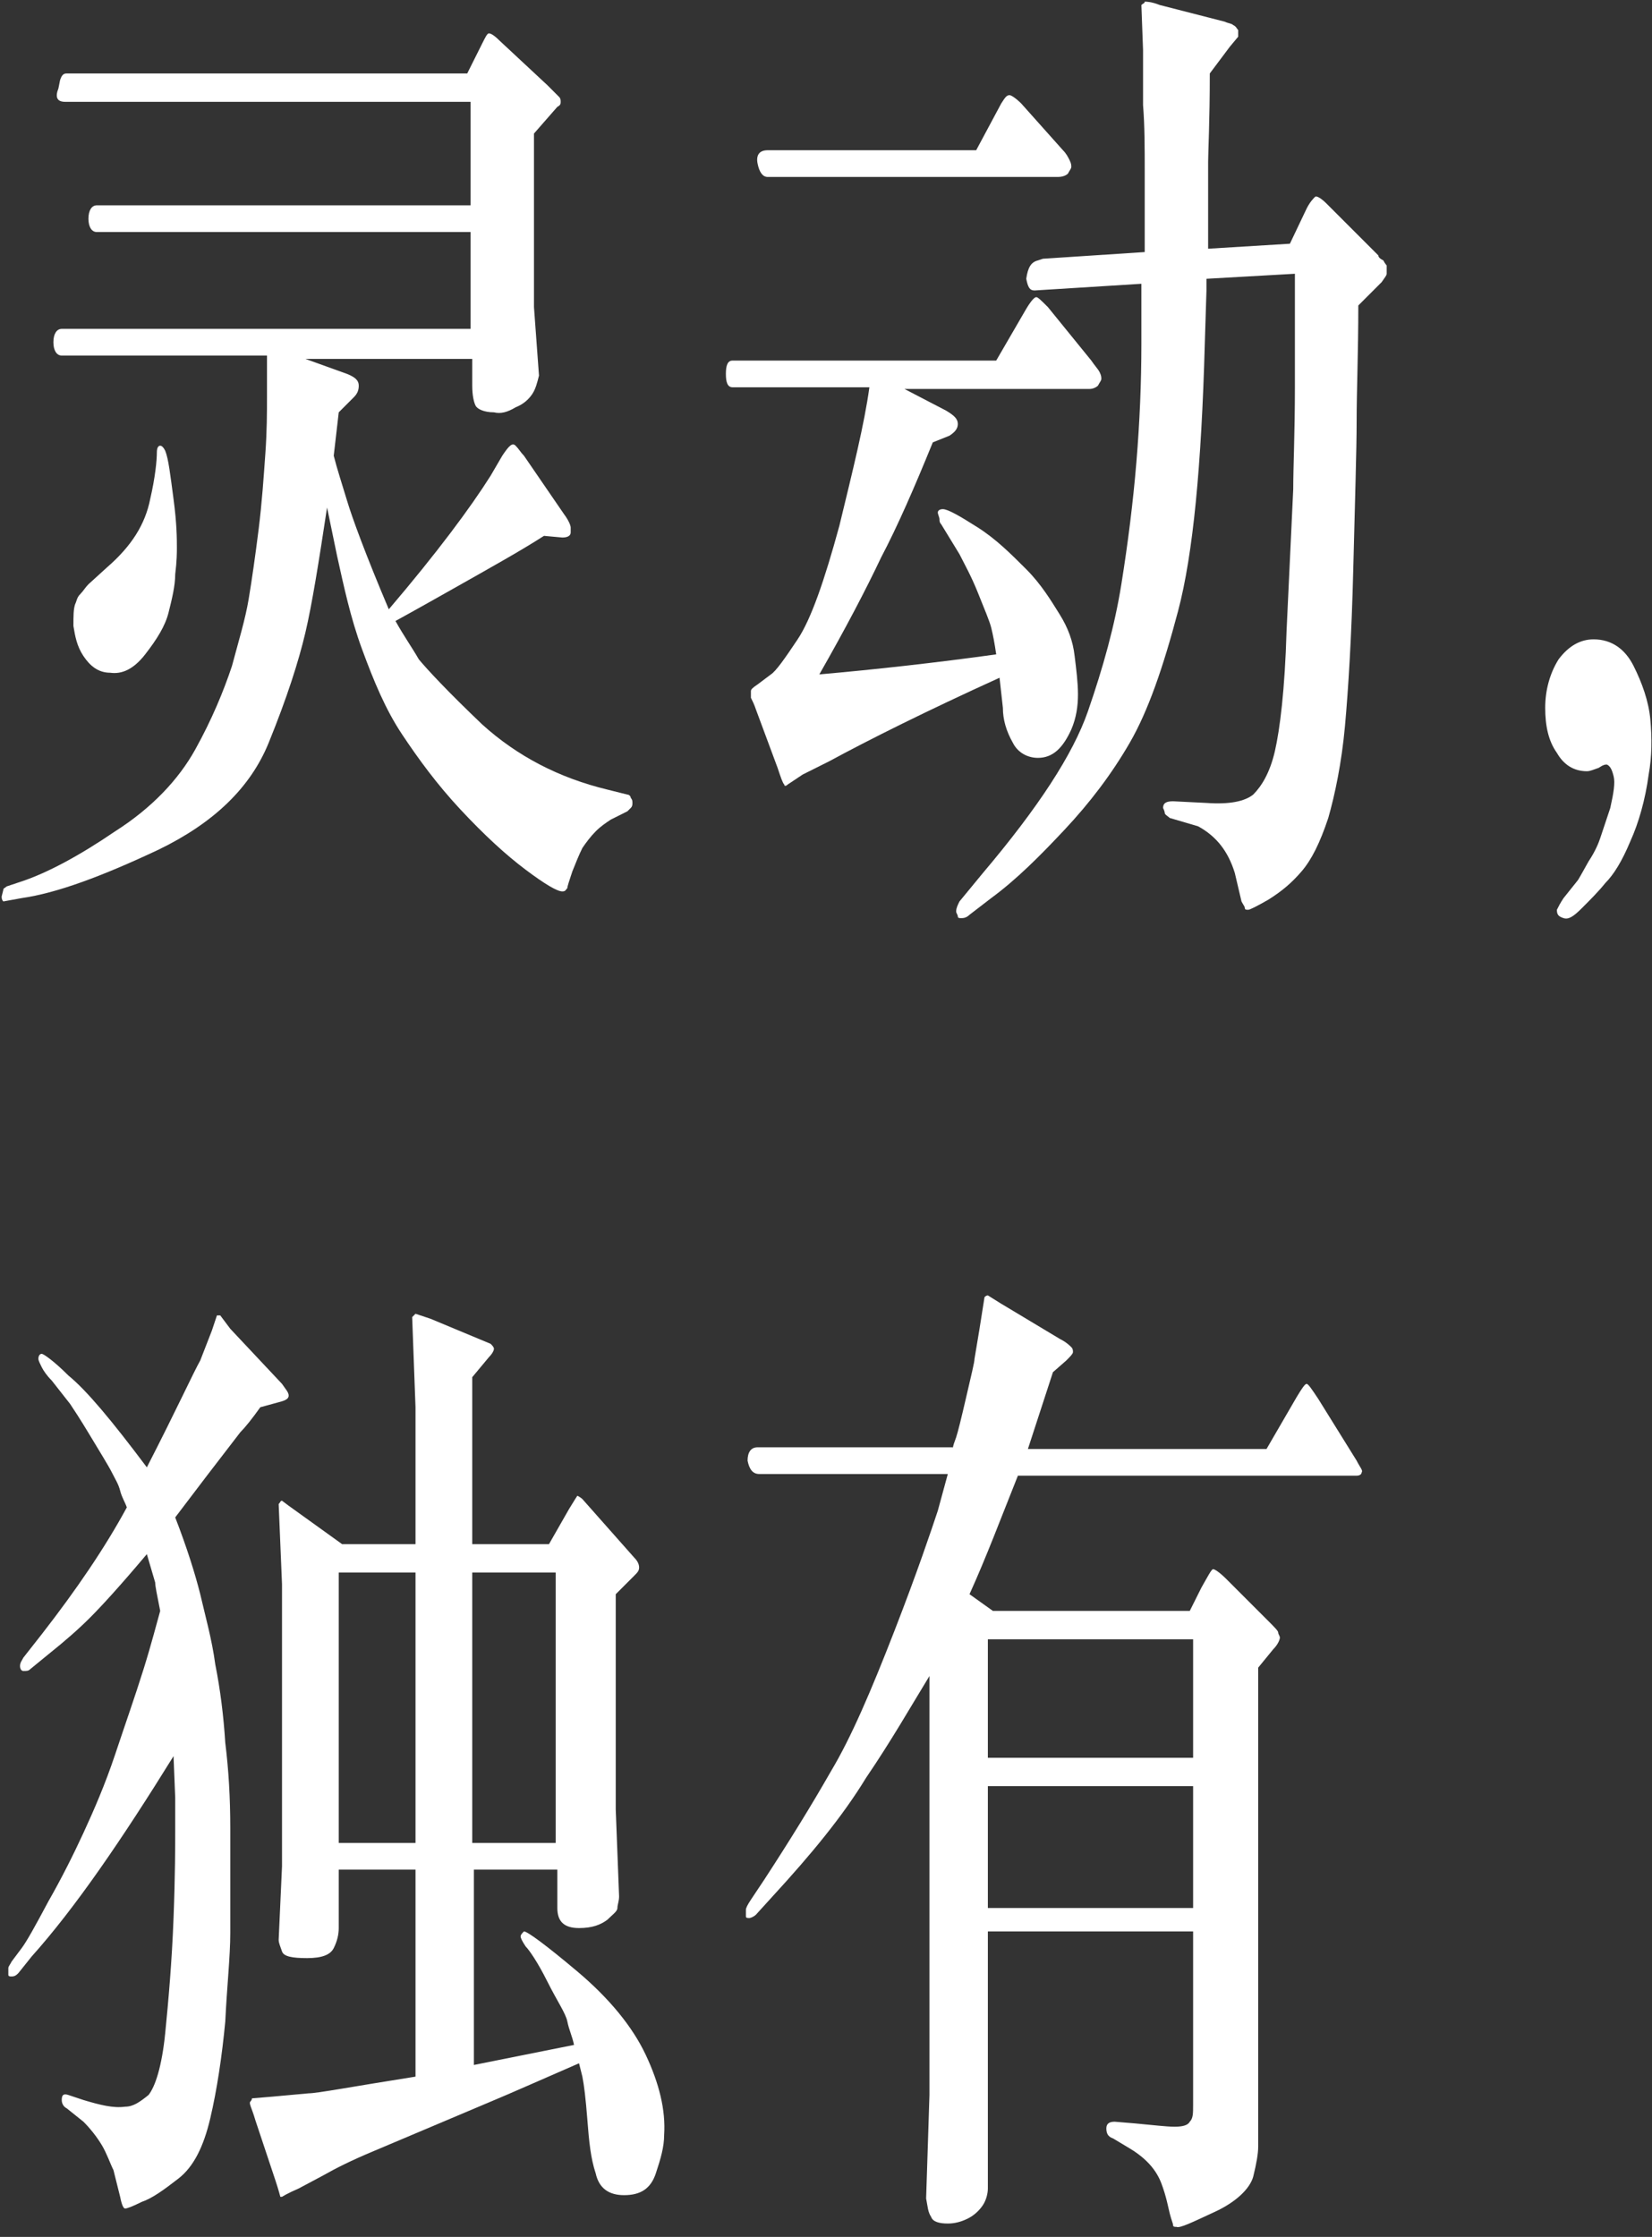
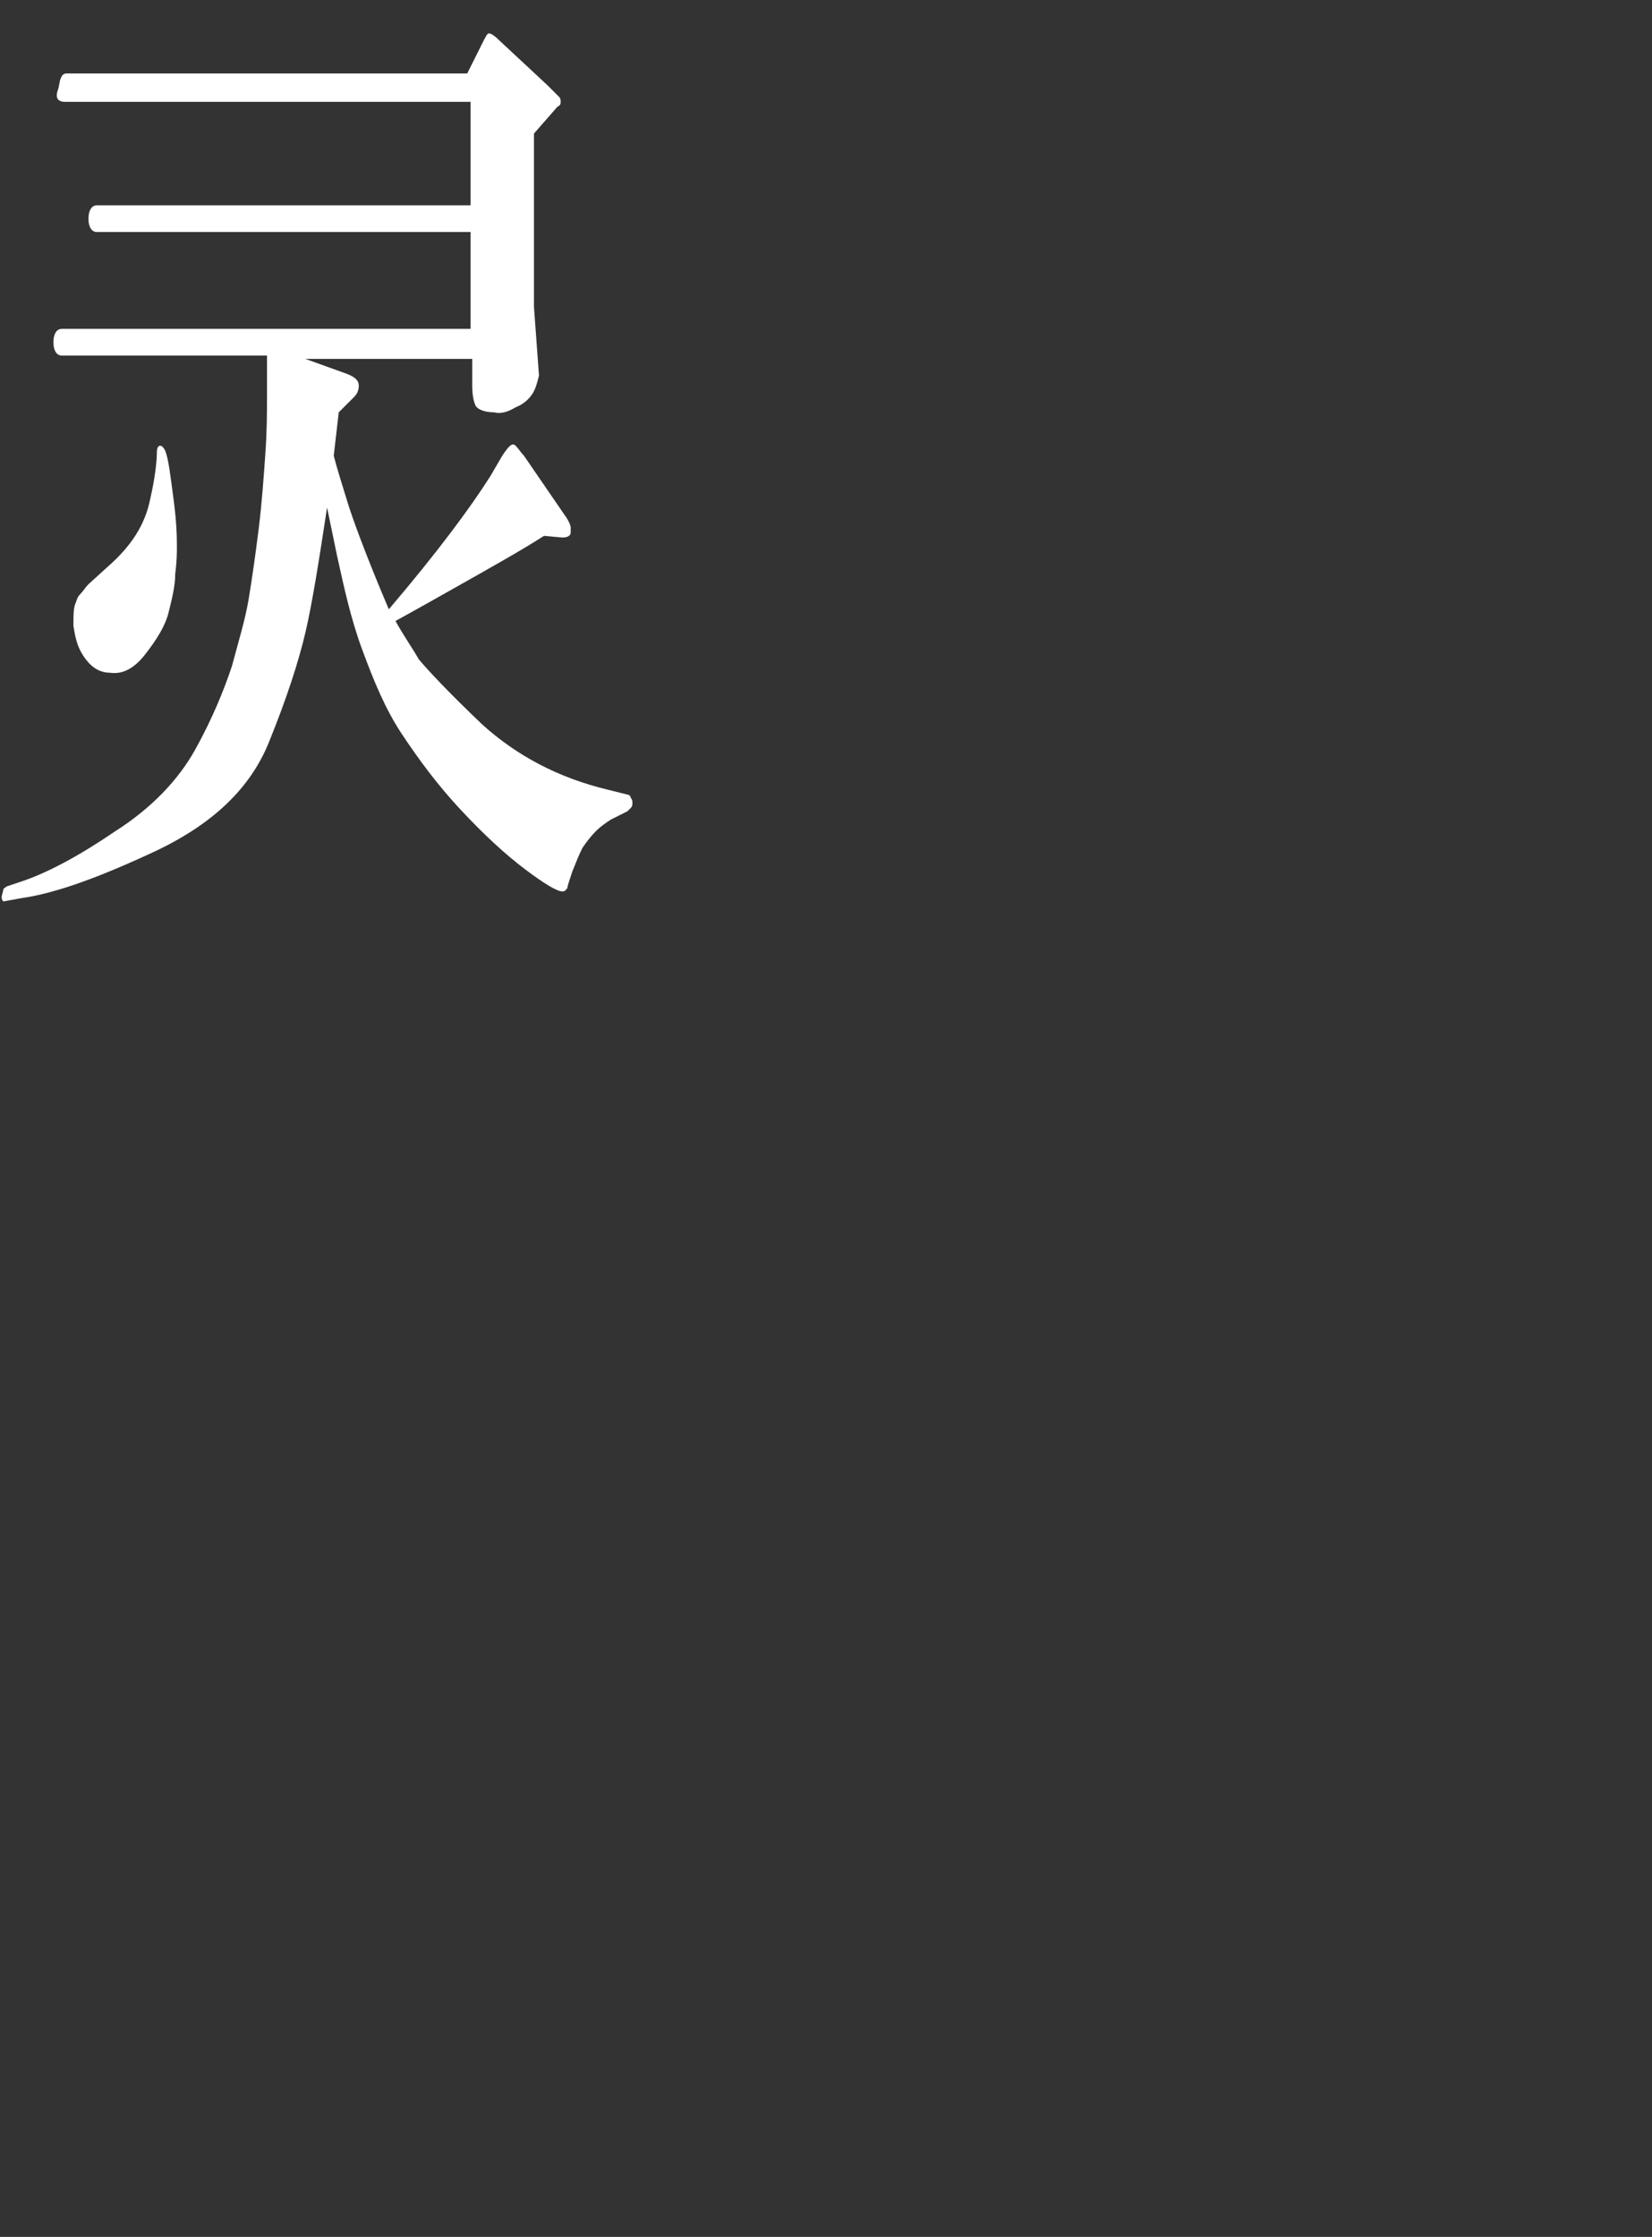
<svg xmlns="http://www.w3.org/2000/svg" width="99px" height="134px" viewBox="0 0 99 134" version="1.1">
  <rect x="0" y="0" width="99" height="134" fill="#333333" stroke="none" />
  <title>灵动独有-pc</title>
  <g id="页面-1" stroke="none" stroke-width="1" fill="none" fill-rule="evenodd">
    <g id="灵动独有-pc" transform="translate(0.1, 0.1)" fill="#FFFFFF" fill-rule="nonzero">
      <g id="编组" transform="translate(0, 0)">
        <path d="M28.1,19.8 L28.1,13.8 L5.7,13.8 C5.4,13.8 5.2,13.5 5.2,13 C5.2,12.5 5.4,12.2 5.7,12.2 L28.1,12.2 L28.1,6 L3.8,6 C3.3,6 3.2,5.7 3.4,5.2 L3.5,4.7 C3.6,4.4 3.7,4.3 3.9,4.3 L27.9,4.3 L28.8,2.5 C29,2.1 29.1,1.9 29.2,1.9 C29.3,1.9 29.5,2 29.8,2.3 L32.7,5 C33.1,5.4 33.3,5.6 33.4,5.7 C33.5,5.8 33.5,5.9 33.5,6 C33.5,6.1 33.5,6.2 33.3,6.3 L31.9,7.9 L31.9,18.3 L32.2,22.4 C32.1,22.8 32,23.2 31.8,23.5 C31.6,23.8 31.3,24.1 30.8,24.3 C30.3,24.6 29.9,24.7 29.5,24.6 C28.9,24.6 28.5,24.4 28.4,24.2 C28.3,24 28.2,23.6 28.2,23 L28.2,21.4 L18.2,21.4 L20.7,22.3 C21.2,22.5 21.4,22.7 21.4,23 C21.4,23.3 21.3,23.5 21.1,23.7 L20.2,24.6 L19.9,27.2 C20.1,28 20.4,28.9 20.7,29.9 C21,30.9 21.8,33.1 23.2,36.4 C26.1,33 28.1,30.3 29.3,28.4 L30,27.2 C30.4,26.6 30.6,26.4 30.8,26.6 C31,26.8 31.1,27 31.3,27.2 L33.7,30.7 C34,31.1 34.1,31.4 34.1,31.5 C34.1,31.6 34.1,31.7 34.1,31.8 C34.1,32 33.9,32.1 33.6,32.1 L32.5,32 C31.1,32.9 29.3,33.9 27,35.2 C24.7,36.5 23.6,37.1 23.6,37.1 C24.1,38 24.6,38.7 25,39.4 C25.5,40 26.7,41.3 28.8,43.3 C30.9,45.2 33.4,46.5 36.3,47.2 L37.5,47.5 C37.6,47.5 37.7,47.6 37.7,47.7 C37.8,47.8 37.8,47.9 37.8,48 C37.8,48.1 37.8,48.2 37.7,48.3 C37.6,48.4 37.5,48.5 37.5,48.5 L36.5,49 C36.2,49.2 35.9,49.4 35.6,49.7 C35.3,50 35,50.4 34.8,50.7 C34.6,51.1 34.4,51.6 34.2,52.1 C34,52.7 33.9,53 33.9,53.1 C33.8,53.2 33.8,53.3 33.6,53.3 C33.3,53.3 32.6,52.9 31.4,52 C30.2,51.1 28.9,49.9 27.5,48.4 C26.1,46.9 25,45.4 24,43.9 C23,42.4 22.3,40.7 21.6,38.8 C20.9,36.9 20.5,35 20.1,33.2 L19.5,30.3 C19,33.6 18.6,36.1 18.2,37.8 C17.8,39.5 17.1,41.7 16,44.4 C14.9,47.1 12.7,49.2 9.4,50.8 C6,52.4 3.3,53.4 1.2,53.7 L0.1,53.9 C7.10542736e-15,53.8 7.10542736e-15,53.7 7.10542736e-15,53.6 L0.1,53.2 C0.1,53.1 0.2,53.1 0.3,53 L1.2,52.7 C2.7,52.2 4.6,51.2 6.8,49.7 C9,48.3 10.6,46.6 11.6,44.8 C12.6,43 13.3,41.3 13.8,39.8 C14.2,38.3 14.6,37 14.8,35.8 C15,34.6 15.2,33.2 15.4,31.6 C15.6,30 15.7,28.5 15.8,27.1 C15.9,25.7 15.9,24.6 15.9,23.7 L15.9,21.9 L15.9,21.2 L3.6,21.2 C3.3,21.2 3.1,20.9 3.1,20.4 C3.1,19.9 3.3,19.6 3.6,19.6 L28.1,19.6 L28.1,19.8 Z M9.3,27 C9.3,26.7 9.4,26.6 9.5,26.6 C9.6,26.6 9.7,26.7 9.8,26.9 C10,27.4 10.1,28.3 10.3,29.8 C10.5,31.3 10.5,32.2 10.5,32.7 C10.5,33 10.5,33.5 10.4,34.3 C10.4,35 10.2,35.8 10,36.6 C9.8,37.4 9.3,38.2 8.6,39.1 C7.9,40 7.2,40.3 6.5,40.2 C5.8,40.2 5.3,39.8 4.9,39.2 C4.5,38.6 4.4,38 4.3,37.4 C4.3,36.8 4.3,36.4 4.4,36.1 C4.5,35.9 4.5,35.7 4.7,35.5 C4.9,35.3 5,35.1 5.2,34.9 L6.3,33.9 C7.8,32.6 8.6,31.3 8.9,29.8 C9.2,28.5 9.3,27.5 9.3,27 Z" id="形状" />
-         <path d="M52,23.1 L43.8,23.1 C43.5,23.1 43.4,22.8 43.4,22.3 C43.4,21.8 43.5,21.5 43.8,21.5 L59.6,21.5 L61.4,18.4 C61.7,17.9 61.9,17.7 62,17.7 C62.1,17.7 62.3,17.9 62.7,18.3 L65.3,21.5 C65.5,21.8 65.7,22 65.8,22.2 C65.9,22.4 65.9,22.5 65.9,22.6 C65.9,22.7 65.8,22.8 65.7,23 C65.6,23.1 65.4,23.2 65.2,23.2 L54.1,23.2 L56.6,24.5 C57.1,24.8 57.3,25 57.3,25.3 C57.3,25.6 57.1,25.8 56.8,26 L55.8,26.4 C54.7,29.1 53.7,31.4 52.7,33.3 C51.8,35.2 50.6,37.5 49,40.3 C52.4,40 56,39.6 59.6,39.1 C59.5,38.4 59.4,37.9 59.3,37.5 C59.2,37.1 58.9,36.4 58.5,35.4 C58.1,34.4 57.7,33.7 57.4,33.1 L56.3,31.3 C56.2,31.2 56.2,31.1 56.2,31 C56.2,30.9 56.1,30.7 56.1,30.6 C56.1,30.5 56.2,30.4 56.4,30.4 C56.7,30.4 57.4,30.8 58.5,31.5 C59.6,32.2 60.5,33.1 61.4,34 C62.3,34.9 62.9,35.9 63.4,36.7 C63.9,37.5 64.2,38.3 64.3,39.2 C64.4,40 64.5,40.8 64.5,41.5 C64.5,42.2 64.4,42.9 64.1,43.6 C63.6,44.7 63,45.3 62.1,45.3 C61.5,45.3 60.9,45 60.6,44.4 C60.2,43.7 60,43 60,42.3 L59.8,40.5 C55.4,42.5 52,44.2 49.6,45.5 L48,46.3 L47.1,46.9 C47,47 46.9,47 46.9,46.9 C46.8,46.8 46.7,46.5 46.5,45.9 L45.2,42.4 C45.1,42.1 45,41.9 44.9,41.7 C44.9,41.5 44.9,41.4 44.9,41.3 C44.9,41.2 45,41.1 45.3,40.9 L46.1,40.3 C46.4,40.1 46.9,39.4 47.7,38.2 C48.5,37 49.3,34.7 50.2,31.4 C51,28.1 51.7,25.3 52,23.1 Z M58.4,8.9 L59.9,6.1 C60.1,5.8 60.2,5.6 60.4,5.6 C60.5,5.6 60.8,5.8 61.1,6.1 L63.6,8.9 C63.8,9.1 63.9,9.3 64,9.5 C64.1,9.7 64.1,9.8 64.1,9.9 C64.1,10 64,10.1 63.9,10.3 C63.8,10.4 63.6,10.5 63.3,10.5 L60.3,10.5 L60.3,10.5 L45.9,10.5 C45.6,10.5 45.4,10.2 45.3,9.7 C45.2,9.2 45.4,8.9 45.9,8.9 L58.4,8.9 Z M62.1,15.5 L62.4,15.4 L68.5,15 C68.5,13.2 68.5,11.6 68.5,10.2 C68.5,8.8 68.5,7.4 68.4,6.2 L68.4,2.9 L68.3,0.2 C68.4,0.1 68.5,0.1 68.5,1.77635684e-15 C68.6,1.77635684e-15 68.9,1.77635684e-15 69.4,0.2 L73.3,1.2 C73.5,1.3 73.7,1.3 73.8,1.4 C74,1.5 74,1.6 74.1,1.7 C74.1,1.8 74.1,1.8 74.1,1.9 C74.1,2 74.1,2 74.1,2.1 L73.6,2.7 L72.4,4.3 C72.4,7.2 72.3,9 72.3,9.6 L72.3,14.8 L77.2,14.5 L78.2,12.4 C78.4,12 78.6,11.8 78.7,11.7 C78.8,11.6 79.1,11.8 79.4,12.1 L82.5,15.2 C82.5,15.3 82.6,15.4 82.8,15.5 C82.9,15.7 83,15.8 83,15.8 C83,15.8 83,15.9 83,16 C83,16.1 83,16.2 83,16.3 C83,16.4 82.9,16.5 82.7,16.8 L81.3,18.2 C81.3,21 81.2,23.3 81.2,25.1 C81.2,26.9 81.1,29.8 81,33.9 C80.9,38 80.7,41.2 80.5,43.4 C80.3,45.6 79.9,47.5 79.5,48.9 C79,50.4 78.5,51.4 77.9,52.1 C77.3,52.8 76.7,53.3 75.9,53.8 C75.2,54.2 74.8,54.4 74.7,54.4 C74.6,54.4 74.5,54.4 74.5,54.3 C74.5,54.2 74.4,54.1 74.3,53.9 L73.9,52.2 C73.5,50.9 72.8,50 71.7,49.4 L70,48.9 C69.9,48.8 69.7,48.7 69.7,48.6 C69.7,48.5 69.6,48.3 69.6,48.3 C69.6,48 69.8,47.9 70.2,47.9 L72.2,48 C73.6,48.1 74.5,47.9 75,47.5 C75.5,47 76,46.2 76.3,44.9 C76.6,43.6 76.9,41.2 77,37.7 L77.4,29.2 C77.4,27.9 77.5,25.8 77.5,23.1 C77.5,20.4 77.5,18.8 77.5,18.7 L77.5,16.3 L72.2,16.6 C72.2,16.9 72.2,17.1 72.2,17.3 L72.1,20.5 C71.9,27.8 71.4,33.1 70.5,36.5 C69.6,39.9 68.7,42.5 67.6,44.4 C66.5,46.3 65.2,48 63.7,49.6 C62.2,51.2 60.8,52.6 59.3,53.7 L58,54.7 C57.8,54.9 57.6,54.9 57.5,54.9 C57.4,54.9 57.3,54.9 57.3,54.8 C57.3,54.7 57.2,54.6 57.2,54.5 C57.2,54.3 57.3,54.1 57.4,53.9 L58.8,52.2 C62.1,48.3 64.2,45.1 65.1,42.5 C66,39.9 66.7,37.4 67.1,34.9 C67.5,32.4 67.8,30 68,27.6 C68.2,25.2 68.3,22.8 68.3,20.5 L68.3,18.7 L68.3,16.9 L61.9,17.3 C61.6,17.3 61.5,17.1 61.4,16.6 C61.5,15.9 61.7,15.6 62.1,15.5 Z" id="形状" />
-         <path d="M93.6,53.7 L94.4,52.7 C94.5,52.6 94.7,52.2 95.1,51.5 C95.5,50.9 95.7,50.4 95.8,50.1 C95.9,49.8 96.1,49.2 96.4,48.3 C96.6,47.4 96.7,46.8 96.6,46.4 C96.5,46 96.4,45.8 96.2,45.7 C96.1,45.7 96,45.7 95.7,45.9 C95.4,46 95.2,46.1 95,46.1 C94.2,46.1 93.6,45.7 93.2,45 C92.7,44.3 92.5,43.4 92.5,42.3 C92.5,41.2 92.8,40.2 93.3,39.4 C93.9,38.6 94.6,38.2 95.4,38.2 C96.5,38.2 97.3,38.8 97.8,39.8 C98.3,40.8 98.7,41.9 98.8,43 C98.9,44.1 98.9,45.2 98.7,46.3 C98.5,47.8 98.1,49.2 97.6,50.3 C97.1,51.5 96.6,52.3 96.1,52.8 C95.7,53.3 95.2,53.8 94.7,54.3 C94.2,54.8 93.9,55 93.6,54.9 C93.3,54.8 93.2,54.7 93.2,54.4 C93.3,54.2 93.4,54 93.6,53.7 Z" id="路径" />
      </g>
      <g id="编组" transform="translate(0.4, 77.5)">
-         <path d="M8.3,10.3 C10.1,6.8 11.1,4.6 11.5,3.9 L12.2,2.1 L12.5,1.2 C12.5,1.2 12.6,1.2 12.7,1.2 L13.3,2 L16.4,5.3 C16.6,5.6 16.8,5.8 16.8,6 C16.8,6.2 16.6,6.3 16.2,6.4 L15.1,6.7 C14.6,7.4 14.2,7.9 13.9,8.2 L11.9,10.8 L10,13.3 C10.7,15.1 11.2,16.7 11.5,17.9 C11.8,19.2 12.2,20.6 12.4,22.1 C12.7,23.6 12.9,25.2 13,26.8 C13.2,28.4 13.3,30.1 13.3,31.9 C13.3,33.7 13.3,35 13.3,35.9 C13.3,36.8 13.3,37.6 13.3,38.2 C13.3,39.6 13.1,41.4 13,43.5 C12.8,45.6 12.5,47.6 12.1,49.3 C11.7,51 11.1,52.2 10.2,52.9 C9.3,53.6 8.6,54.1 8,54.3 C7.4,54.6 7.1,54.7 7,54.7 C6.9,54.7 6.8,54.5 6.7,54 L6.3,52.4 C6.1,52 5.9,51.4 5.6,50.9 C5.3,50.4 4.9,49.9 4.5,49.5 L3.5,48.7 C3.3,48.6 3.2,48.4 3.2,48.2 C3.2,47.9 3.3,47.8 3.6,47.9 L4.5,48.2 C5.5,48.5 6.3,48.7 7,48.6 C7.5,48.6 7.9,48.3 8.4,47.9 C8.8,47.4 9.2,46.2 9.4,44.2 C9.6,42.2 9.8,39.9 9.9,37.3 C10,34.7 10,32.9 10,31.9 C10,31.1 10,30.5 10,30.1 L9.9,27.6 C6.8,32.6 4,36.7 1.4,39.6 L0.6,40.6 C0.5,40.7 0.4,40.8 0.2,40.8 C0.1,40.8 3.55271368e-15,40.8 3.55271368e-15,40.7 C3.55271368e-15,40.6 3.55271368e-15,40.6 3.55271368e-15,40.5 C3.55271368e-15,40.4 3.55271368e-15,40.4 3.55271368e-15,40.3 C3.55271368e-15,40.2 0.1,40.1 0.2,39.9 L0.8,39.1 C1.1,38.7 1.6,37.8 2.4,36.3 C3.2,34.9 3.9,33.5 4.5,32.2 C5.1,30.9 5.8,29.3 6.4,27.5 C7,25.7 7.6,24 8.1,22.4 C8.6,20.8 8.9,19.6 9.1,18.9 C8.9,17.9 8.8,17.4 8.8,17.2 L8.3,15.5 C6.7,17.4 5.6,18.6 4.9,19.3 C4.2,20 3.4,20.7 2.4,21.5 L1.3,22.4 C1.2,22.5 1.1,22.5 0.9,22.5 C0.8,22.5 0.7,22.4 0.7,22.2 C0.7,22 0.8,21.9 0.9,21.7 L2,20.3 C4.1,17.6 5.8,15.1 7.1,12.7 C7,12.4 6.8,12.1 6.7,11.7 C6.6,11.3 6.4,11 6.2,10.6 C6,10.2 5.5,9.4 4.9,8.4 C4.3,7.4 3.9,6.8 3.7,6.5 L2.6,5.1 C2.3,4.8 2.1,4.5 2,4.3 C1.9,4.1 1.8,3.9 1.8,3.8 C1.8,3.6 1.9,3.5 2,3.5 C2.1,3.5 2.7,3.9 3.6,4.8 C4.7,5.7 6.2,7.5 8.3,10.3 Z M19.8,34.4 L19.8,37.9 C19.8,38.3 19.7,38.7 19.5,39.1 C19.3,39.5 18.8,39.7 17.9,39.7 C17,39.7 16.5,39.6 16.4,39.3 C16.3,39 16.2,38.8 16.2,38.6 L16.4,34.2 L16.4,17.3 L16.2,12.5 C16.3,12.4 16.3,12.3 16.4,12.3 L16.8,12.6 L20,14.9 L24.4,14.9 L24.4,6.7 L24.2,1.3 C24.3,1.2 24.3,1.2 24.4,1.1 C24.4,1.1 24.7,1.2 25.3,1.4 L28.9,2.9 C29,3 29.1,3.1 29.1,3.2 C29.1,3.3 29,3.5 28.8,3.7 L27.8,4.9 L27.8,14.9 L32.4,14.9 L33.6,12.8 C33.9,12.3 34.1,12 34.1,12 C34.1,12 34.3,12.1 34.4,12.2 L37.5,15.7 C37.7,15.9 37.8,16.1 37.8,16.3 C37.8,16.5 37.7,16.6 37.5,16.8 L36.4,17.9 L36.4,30.8 L36.6,36 C36.6,36.3 36.5,36.5 36.5,36.7 C36.5,36.9 36.2,37.1 35.9,37.4 C35.5,37.7 35,37.9 34.2,37.9 C33.3,37.9 32.9,37.5 32.9,36.7 L32.9,34.4 L27.9,34.4 L27.9,46.1 L33.9,44.9 C33.8,44.4 33.6,44 33.5,43.5 C33.4,43 32.9,42.3 32.3,41.1 C31.7,39.9 31.2,39.2 31,39 C30.8,38.7 30.7,38.5 30.7,38.4 C30.7,38.3 30.8,38.2 30.9,38.1 C31.1,38.1 32.2,38.9 34.1,40.5 C36,42.1 37.4,43.8 38.2,45.5 C39,47.2 39.4,48.8 39.3,50.3 C39.3,51 39.1,51.7 38.8,52.6 C38.5,53.5 37.9,53.9 36.9,53.9 C36,53.9 35.4,53.5 35.2,52.6 C34.9,51.7 34.8,50.7 34.7,49.4 C34.6,48.1 34.5,47.3 34.4,46.8 L34.2,46 C31.9,47 30.1,47.8 28.9,48.3 L21.8,51.3 C20.6,51.8 19.6,52.3 18.9,52.7 L17.4,53.5 C16.7,53.8 16.4,54 16.4,54 C16.4,54 16.3,54 16.3,54 C16.3,54 16.2,53.6 16,53 L14.8,49.4 C14.6,48.7 14.4,48.4 14.5,48.3 C14.5,48.3 14.6,48.2 14.6,48.1 L15.8,48 L18,47.8 C18.5,47.8 20.6,47.4 24.4,46.8 L24.4,34.4 L19.8,34.4 Z M19.8,16.6 L19.8,32.8 L24.4,32.8 L24.4,16.6 L19.8,16.6 Z M27.8,16.6 L27.8,32.8 L32.8,32.8 L32.8,16.6 L27.8,16.6 Z" id="形状" />
-         <path d="M56.6,9.2 C56.6,9 56.7,8.8 56.8,8.5 C56.9,8.2 57.1,7.4 57.4,6.1 C57.7,4.8 57.9,4 57.9,3.8 L58.2,2 L58.5,0.1 C58.5,0.1 58.6,0 58.7,0 L59.5,0.5 L63,2.6 C63.4,2.8 63.6,3 63.7,3.1 C63.8,3.2 63.8,3.3 63.8,3.4 C63.8,3.5 63.6,3.7 63.4,3.9 L62.6,4.6 L61.1,9.2 L75.4,9.2 L77.2,6.1 C77.5,5.6 77.7,5.3 77.8,5.3 C77.9,5.3 78.1,5.6 78.5,6.2 L80.8,9.9 C81,10.3 81.2,10.5 81.1,10.6 C81.1,10.7 81,10.8 80.8,10.8 L60.5,10.8 C59.5,13.3 58.6,15.7 57.6,17.9 L59,18.9 L70.8,18.9 L71.5,17.5 C71.9,16.8 72.1,16.4 72.2,16.4 C72.3,16.4 72.6,16.6 73,17 L75.5,19.5 C75.9,19.9 76.1,20.1 76.1,20.2 C76.1,20.3 76.2,20.4 76.2,20.5 C76.2,20.6 76.1,20.9 75.8,21.2 L74.9,22.3 L74.9,51 C74.9,51.4 74.8,52 74.6,52.8 C74.4,53.5 73.6,54.3 72.3,54.9 C71,55.5 70.2,55.9 70,55.8 C69.9,55.8 69.8,55.8 69.8,55.7 C69.8,55.6 69.7,55.4 69.6,55 C69.5,54.6 69.4,54 69.1,53.2 C68.8,52.4 68.2,51.7 67.2,51.1 L66.2,50.5 C65.9,50.4 65.8,50.2 65.8,49.9 C65.8,49.6 66,49.5 66.3,49.5 L67.5,49.6 C68.6,49.7 69.4,49.8 69.9,49.8 C70.4,49.8 70.7,49.7 70.8,49.5 C71,49.3 71,49 71,48.5 L71,38.1 L58.7,38.1 L58.7,53.5 C58.7,53.8 58.6,54.2 58.4,54.5 C58.2,54.8 57.9,55.1 57.5,55.3 C57.1,55.5 56.7,55.6 56.3,55.6 C55.8,55.6 55.4,55.5 55.3,55.2 C55.1,54.9 55.1,54.6 55,54.1 L55.2,47.9 L55.2,22.8 C54.1,24.6 52.9,26.7 51.4,28.9 C50,31.2 48.1,33.5 45.8,36 L44.8,37.1 C44.7,37.2 44.5,37.3 44.4,37.3 C44.3,37.3 44.2,37.3 44.2,37.2 C44.2,37.1 44.2,37.1 44.2,37 L44.2,36.8 C44.2,36.7 44.3,36.5 44.5,36.2 L45.3,35 C46.8,32.7 48.1,30.6 49.3,28.5 C50.5,26.5 51.7,23.7 53.1,20.1 C54.5,16.5 55.3,14.1 55.7,12.9 L56.3,10.7 L45,10.7 C44.6,10.7 44.4,10.4 44.3,9.9 C44.3,9.4 44.5,9.1 44.9,9.1 L56.6,9.1 L56.6,9.2 Z M71,27.7 L71,20.6 L58.7,20.6 L58.7,27.7 L71,27.7 Z M71,36.6 L71,29.4 L58.7,29.4 L58.7,36.7 L71,36.7 L71,36.6 Z" id="形状" />
-       </g>
+         </g>
    </g>
  </g>
</svg>